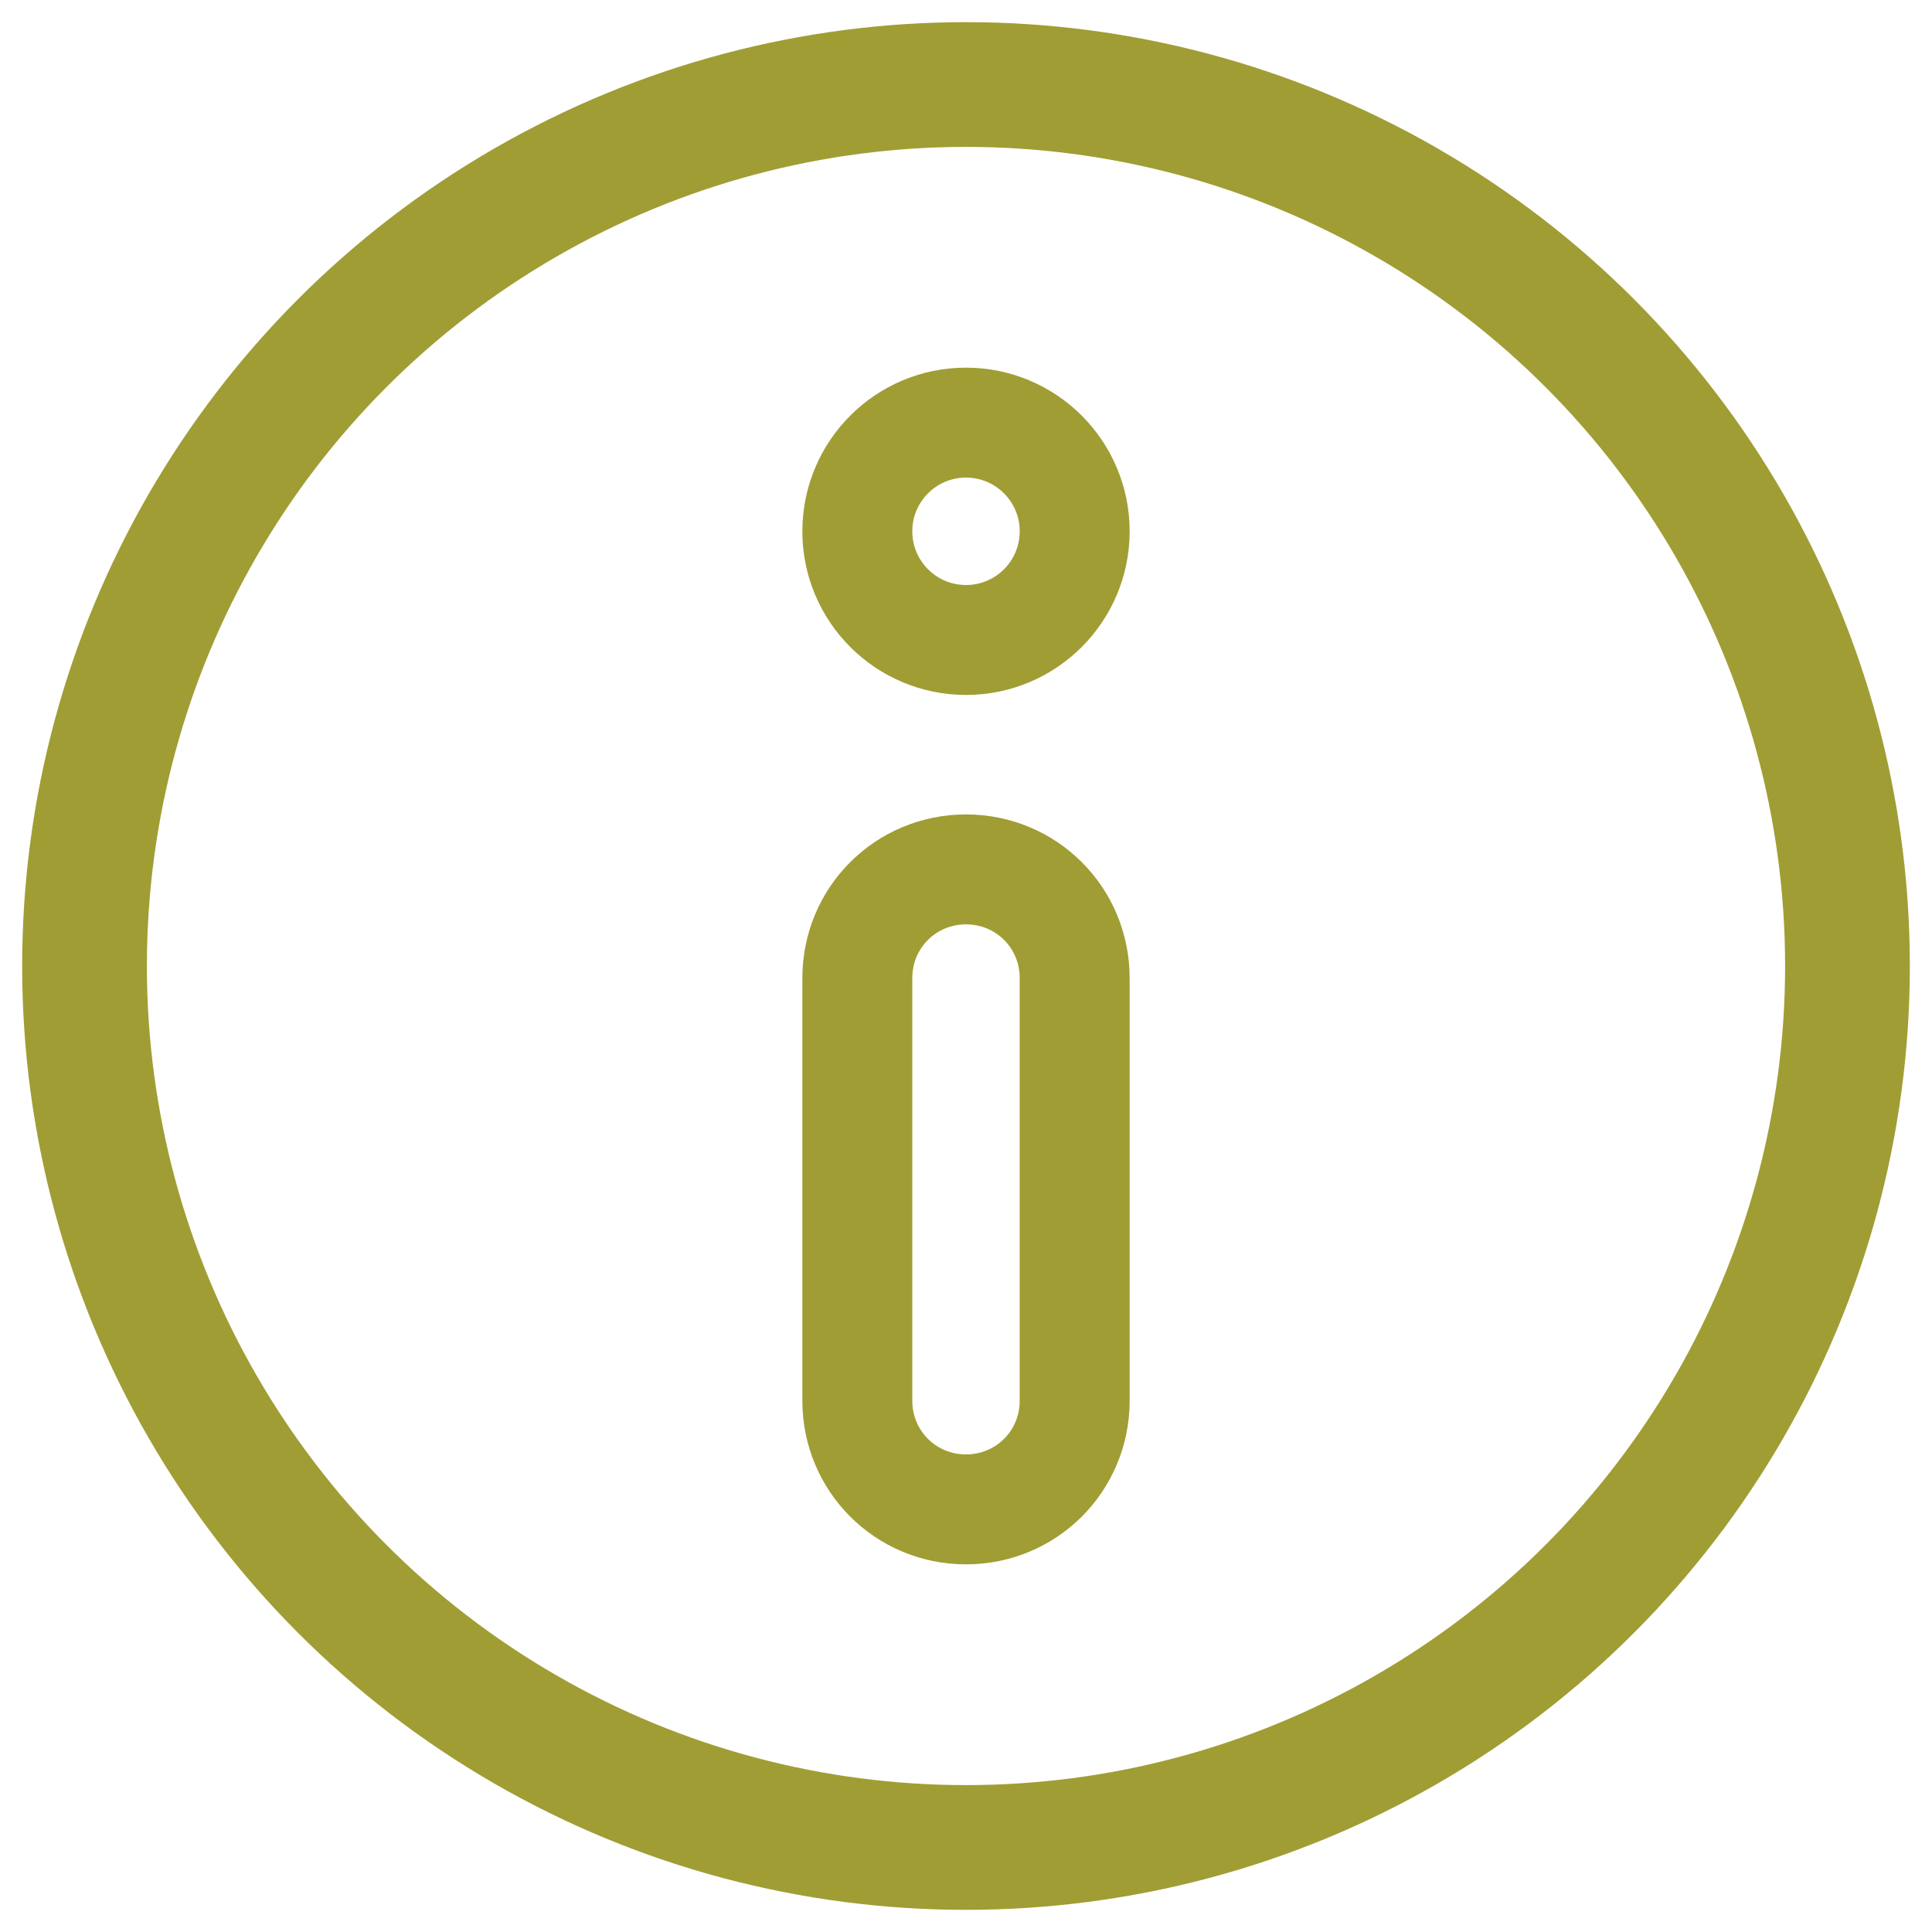
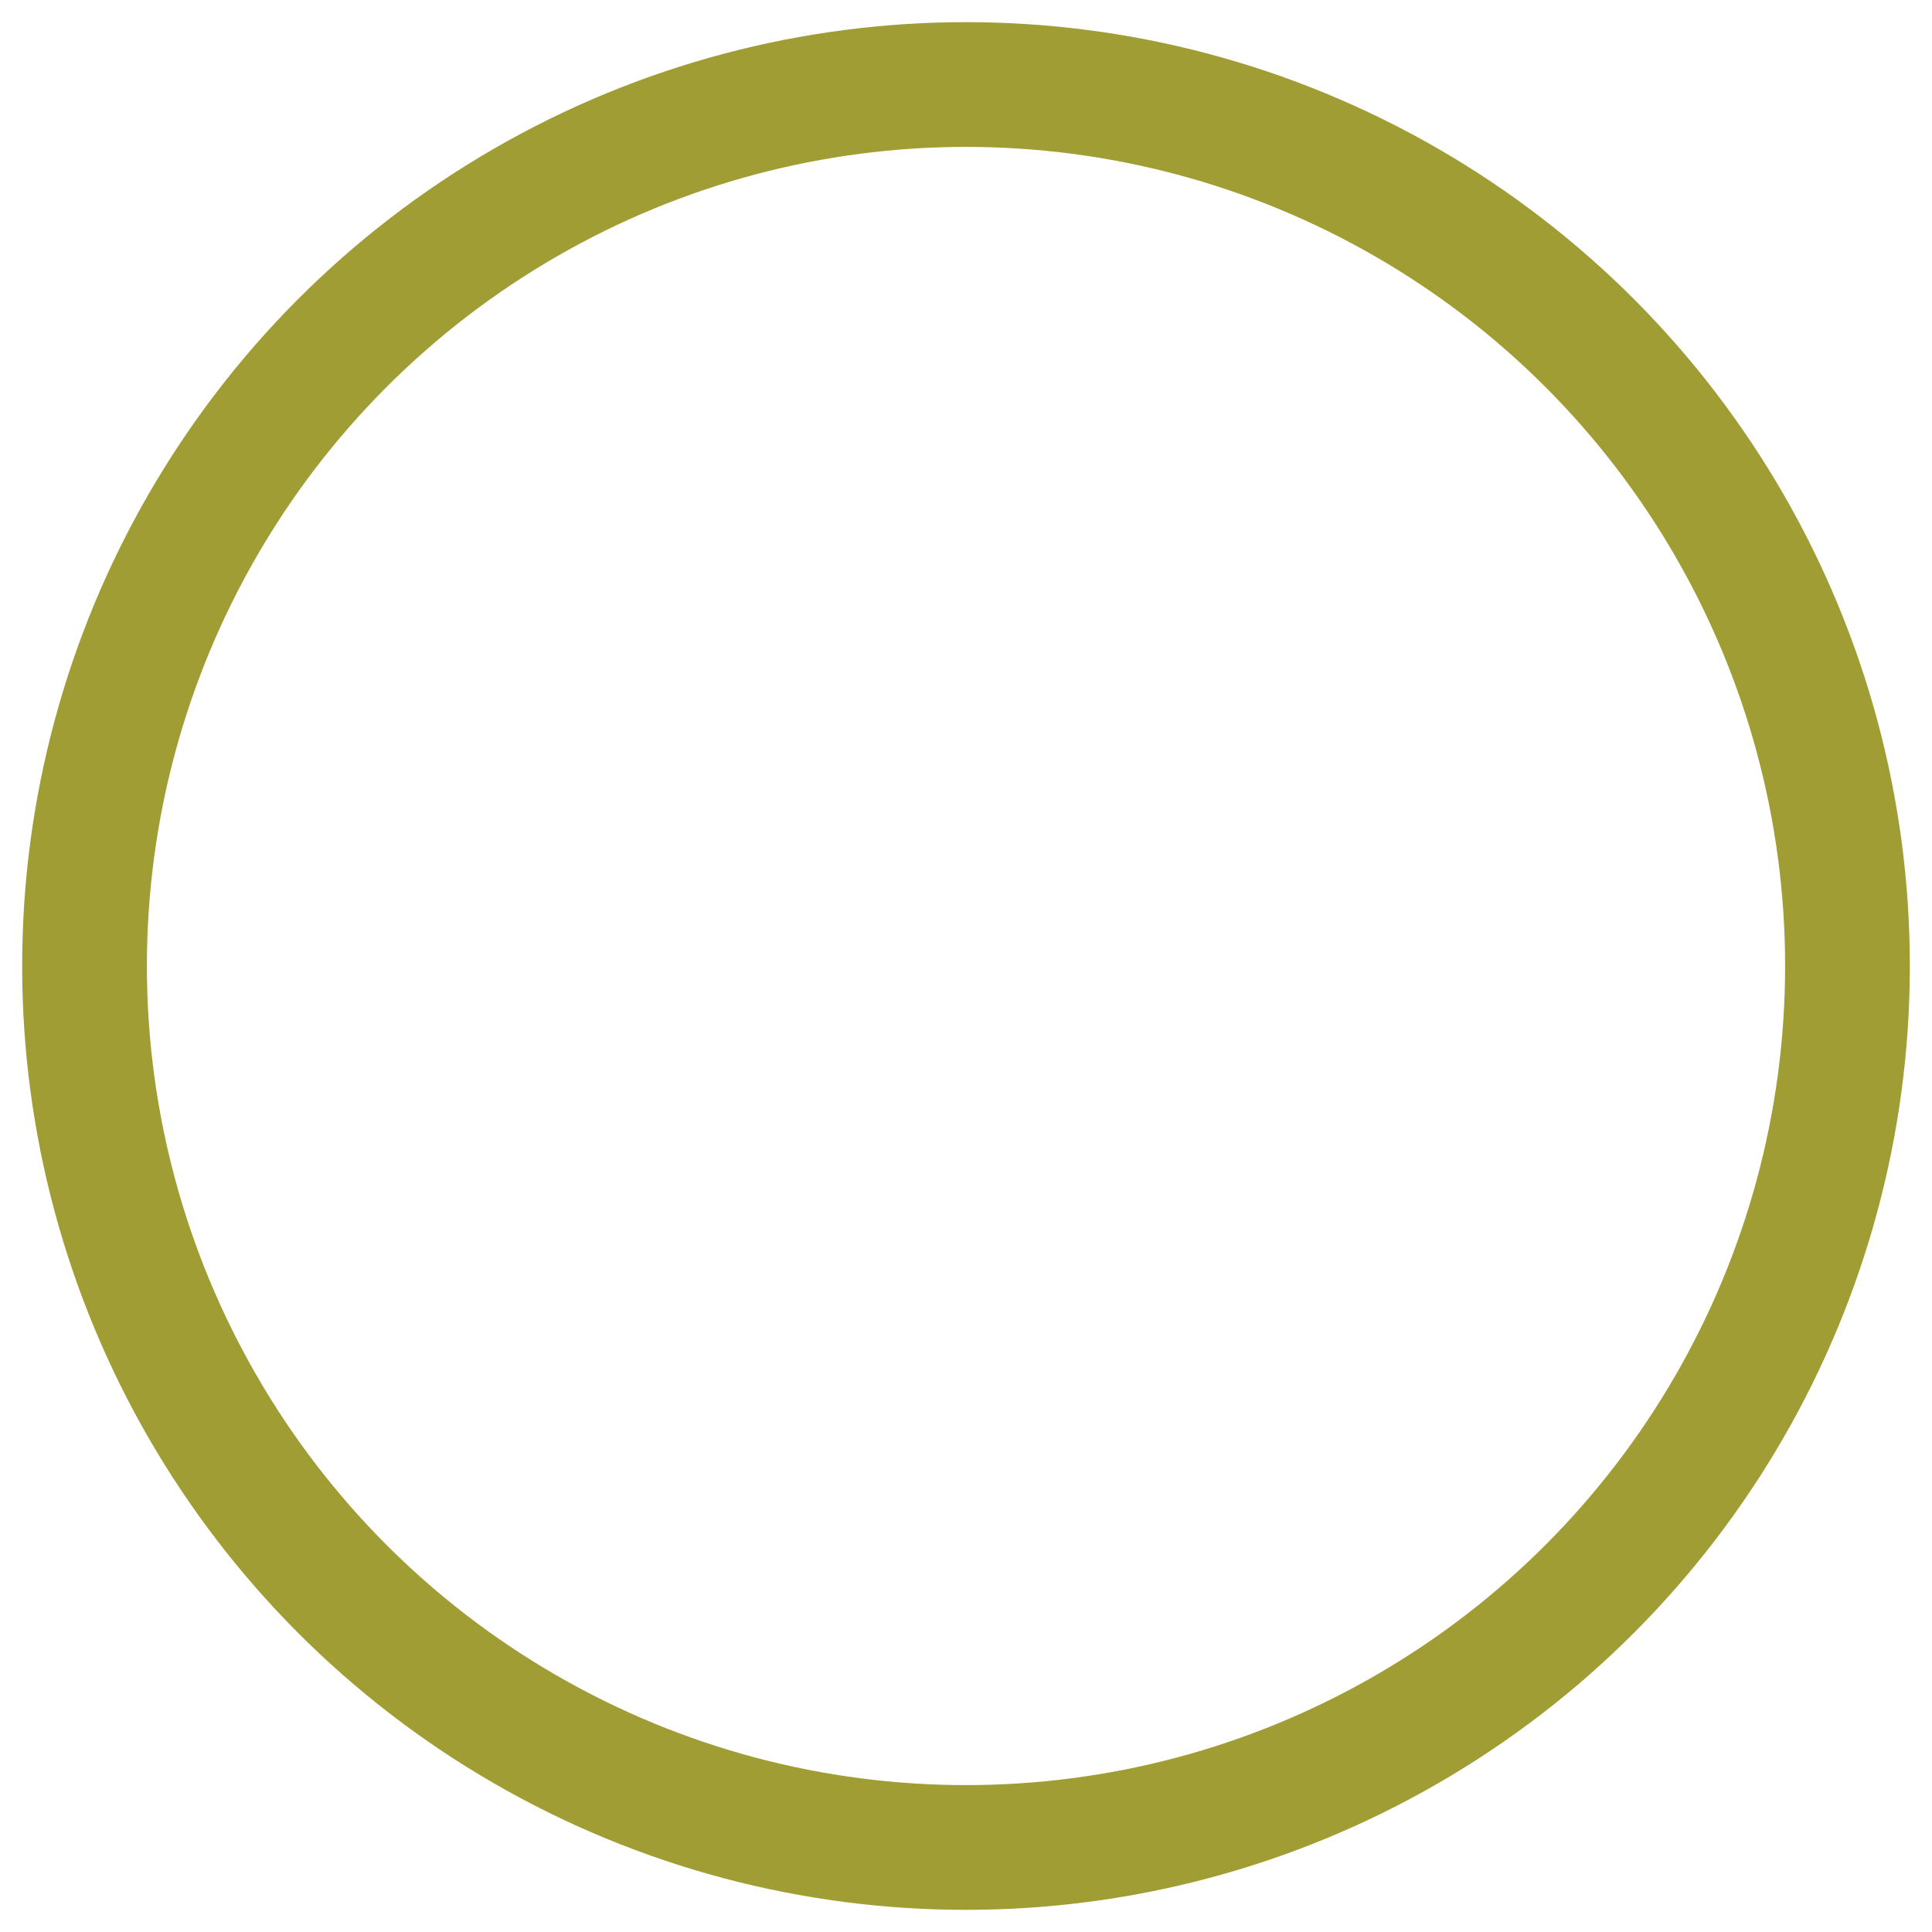
<svg xmlns="http://www.w3.org/2000/svg" version="1.1" id="Capa_1" x="0px" y="0px" viewBox="0 0 32 32" style="enable-background:new 0 0 32 32;" xml:space="preserve">
  <style type="text/css">
	.st0{fill:none;stroke:#FB5026;stroke-width:12;stroke-linecap:round;stroke-linejoin:round;stroke-miterlimit:10;}
	.st1{fill:none;stroke:#A09D34;stroke-width:5;stroke-linecap:round;stroke-linejoin:round;stroke-miterlimit:10;}
	.st2{fill:none;stroke:#A09D34;stroke-width:5;stroke-miterlimit:10;}
	.st3{fill:none;stroke:#A09D34;stroke-width:4.408;stroke-linecap:round;stroke-linejoin:round;stroke-miterlimit:10;}
	.st4{fill:none;stroke:#A09D34;stroke-width:2.066;stroke-linecap:round;stroke-linejoin:round;stroke-miterlimit:10;}
	.st5{fill:none;stroke:#A09D34;stroke-width:2.066;stroke-miterlimit:10;}
	.st6{fill:none;stroke:#A09D34;stroke-width:1.821;stroke-linecap:round;stroke-linejoin:round;stroke-miterlimit:10;}
</style>
  <g>
    <circle class="st4" cx="16" cy="16" r="14.6" />
    <g>
-       <path class="st6" d="M16,25L16,25c-1,0-1.8-0.8-1.8-1.8v-7c0-1,0.8-1.8,1.8-1.8h0c1,0,1.8,0.8,1.8,1.8v7C17.8,24.2,17,25,16,25z" />
-       <circle class="st6" cx="16" cy="8.8" r="1.8" />
-     </g>
+       </g>
  </g>
</svg>